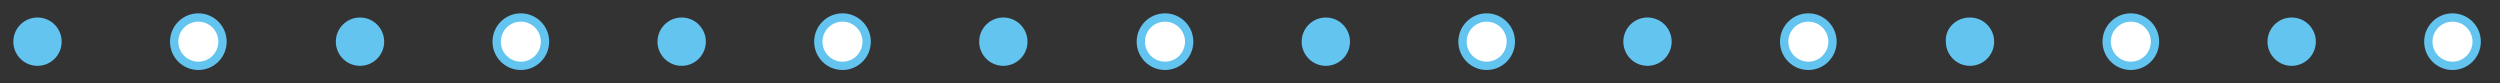
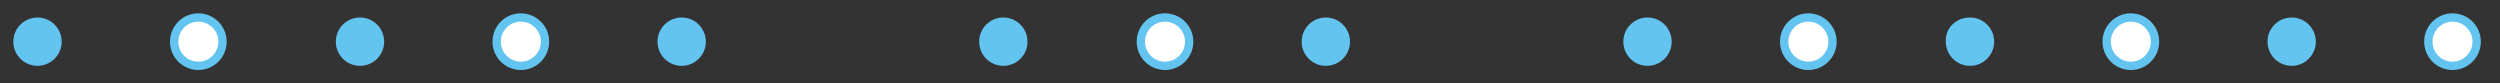
<svg xmlns="http://www.w3.org/2000/svg" version="1.1" id="dot" x="0px" y="0px" viewBox="0 0 300 10" style="enable-background:new 0 0 300 10;" xml:space="preserve">
  <rect x="0" y="0" width="300" height="10" fill="#333333" stroke="none" />
  <style type="text/css">
	.st0{fill:#64C4F0;}
	.st1{fill:#FFFFFF;stroke:#64C4F0;}
	.st2{fill-rule:evenodd;clip-rule:evenodd;fill:#64C4F0;}
	.st3{fill-rule:evenodd;clip-rule:evenodd;fill:#FFFFFF;stroke:#64C4F0;}
</style>
  <circle id="楕円形_4" class="st0" cx="4.5" cy="5" r="2.9" />
  <circle id="楕円形_4_のコピー" class="st1" cx="23.8" cy="5" r="2.9" />
  <circle id="楕円形_4_のコピー_2" class="st0" cx="43.2" cy="5" r="2.9" />
  <circle id="楕円形_4_のコピー_2-2" class="st1" cx="62.5" cy="5" r="2.9" />
  <circle id="楕円形_4_のコピー_3" class="st0" cx="81.8" cy="5" r="2.9" />
-   <circle id="楕円形_4_のコピー_3-2" class="st1" cx="101.1" cy="5" r="2.9" />
  <circle id="楕円形_4_のコピー_3-3" class="st0" cx="120.4" cy="5" r="2.9" />
  <circle id="楕円形_4_のコピー_3-4" class="st1" cx="139.8" cy="5" r="2.9" />
  <path id="楕円形_4_のコピー_4" class="st2" d="M159.1,2.1c1.6,0,2.9,1.3,2.9,2.9c0,1.6-1.3,2.9-2.9,2.9  c-1.6,0-2.9-1.3-2.9-2.9C156.2,3.4,157.5,2.1,159.1,2.1C159.1,2.1,159.1,2.1,159.1,2.1z" />
-   <path id="楕円形_4_のコピー_4-2" class="st3" d="M178.4,2.1c1.6,0,2.9,1.3,2.9,2.9c0,1.6-1.3,2.9-2.9,2.9  c-1.6,0-2.9-1.3-2.9-2.9C175.5,3.4,176.8,2.1,178.4,2.1C178.4,2.1,178.4,2.1,178.4,2.1z" />
  <path id="楕円形_4_のコピー_4-3" class="st2" d="M197.7,2.1c1.6,0,2.9,1.3,2.9,2.9c0,1.6-1.3,2.9-2.9,2.9  c-1.6,0-2.9-1.3-2.9-2.9C194.8,3.4,196.1,2.1,197.7,2.1C197.7,2.1,197.7,2.1,197.7,2.1z" />
  <path id="楕円形_4_のコピー_4-4" class="st3" d="M217,2.1c1.6,0,2.9,1.3,2.9,2.9c0,1.6-1.3,2.9-2.9,2.9  c-1.6,0-2.9-1.3-2.9-2.9C214.1,3.4,215.4,2.1,217,2.1C217,2.1,217,2.1,217,2.1z" />
  <path id="楕円形_4_のコピー_5" class="st2" d="M236.4,2.1c1.6,0,2.9,1.3,2.9,2.9c0,1.6-1.3,2.9-2.9,2.9  c-1.6,0-2.9-1.3-2.9-2.9C233.4,3.4,234.7,2.1,236.4,2.1C236.4,2.1,236.4,2.1,236.4,2.1z" />
  <path id="楕円形_4_のコピー_5-2" class="st3" d="M255.7,2.1c1.6,0,2.9,1.3,2.9,2.9c0,1.6-1.3,2.9-2.9,2.9  c-1.6,0-2.9-1.3-2.9-2.9C252.8,3.4,254.1,2.1,255.7,2.1C255.7,2.1,255.7,2.1,255.7,2.1z" />
  <circle id="楕円形_4_のコピー_5-3" class="st0" cx="275" cy="5" r="2.9" />
  <circle id="楕円形_4_のコピー_5-4" class="st1" cx="294.3" cy="5" r="2.9" />
</svg>